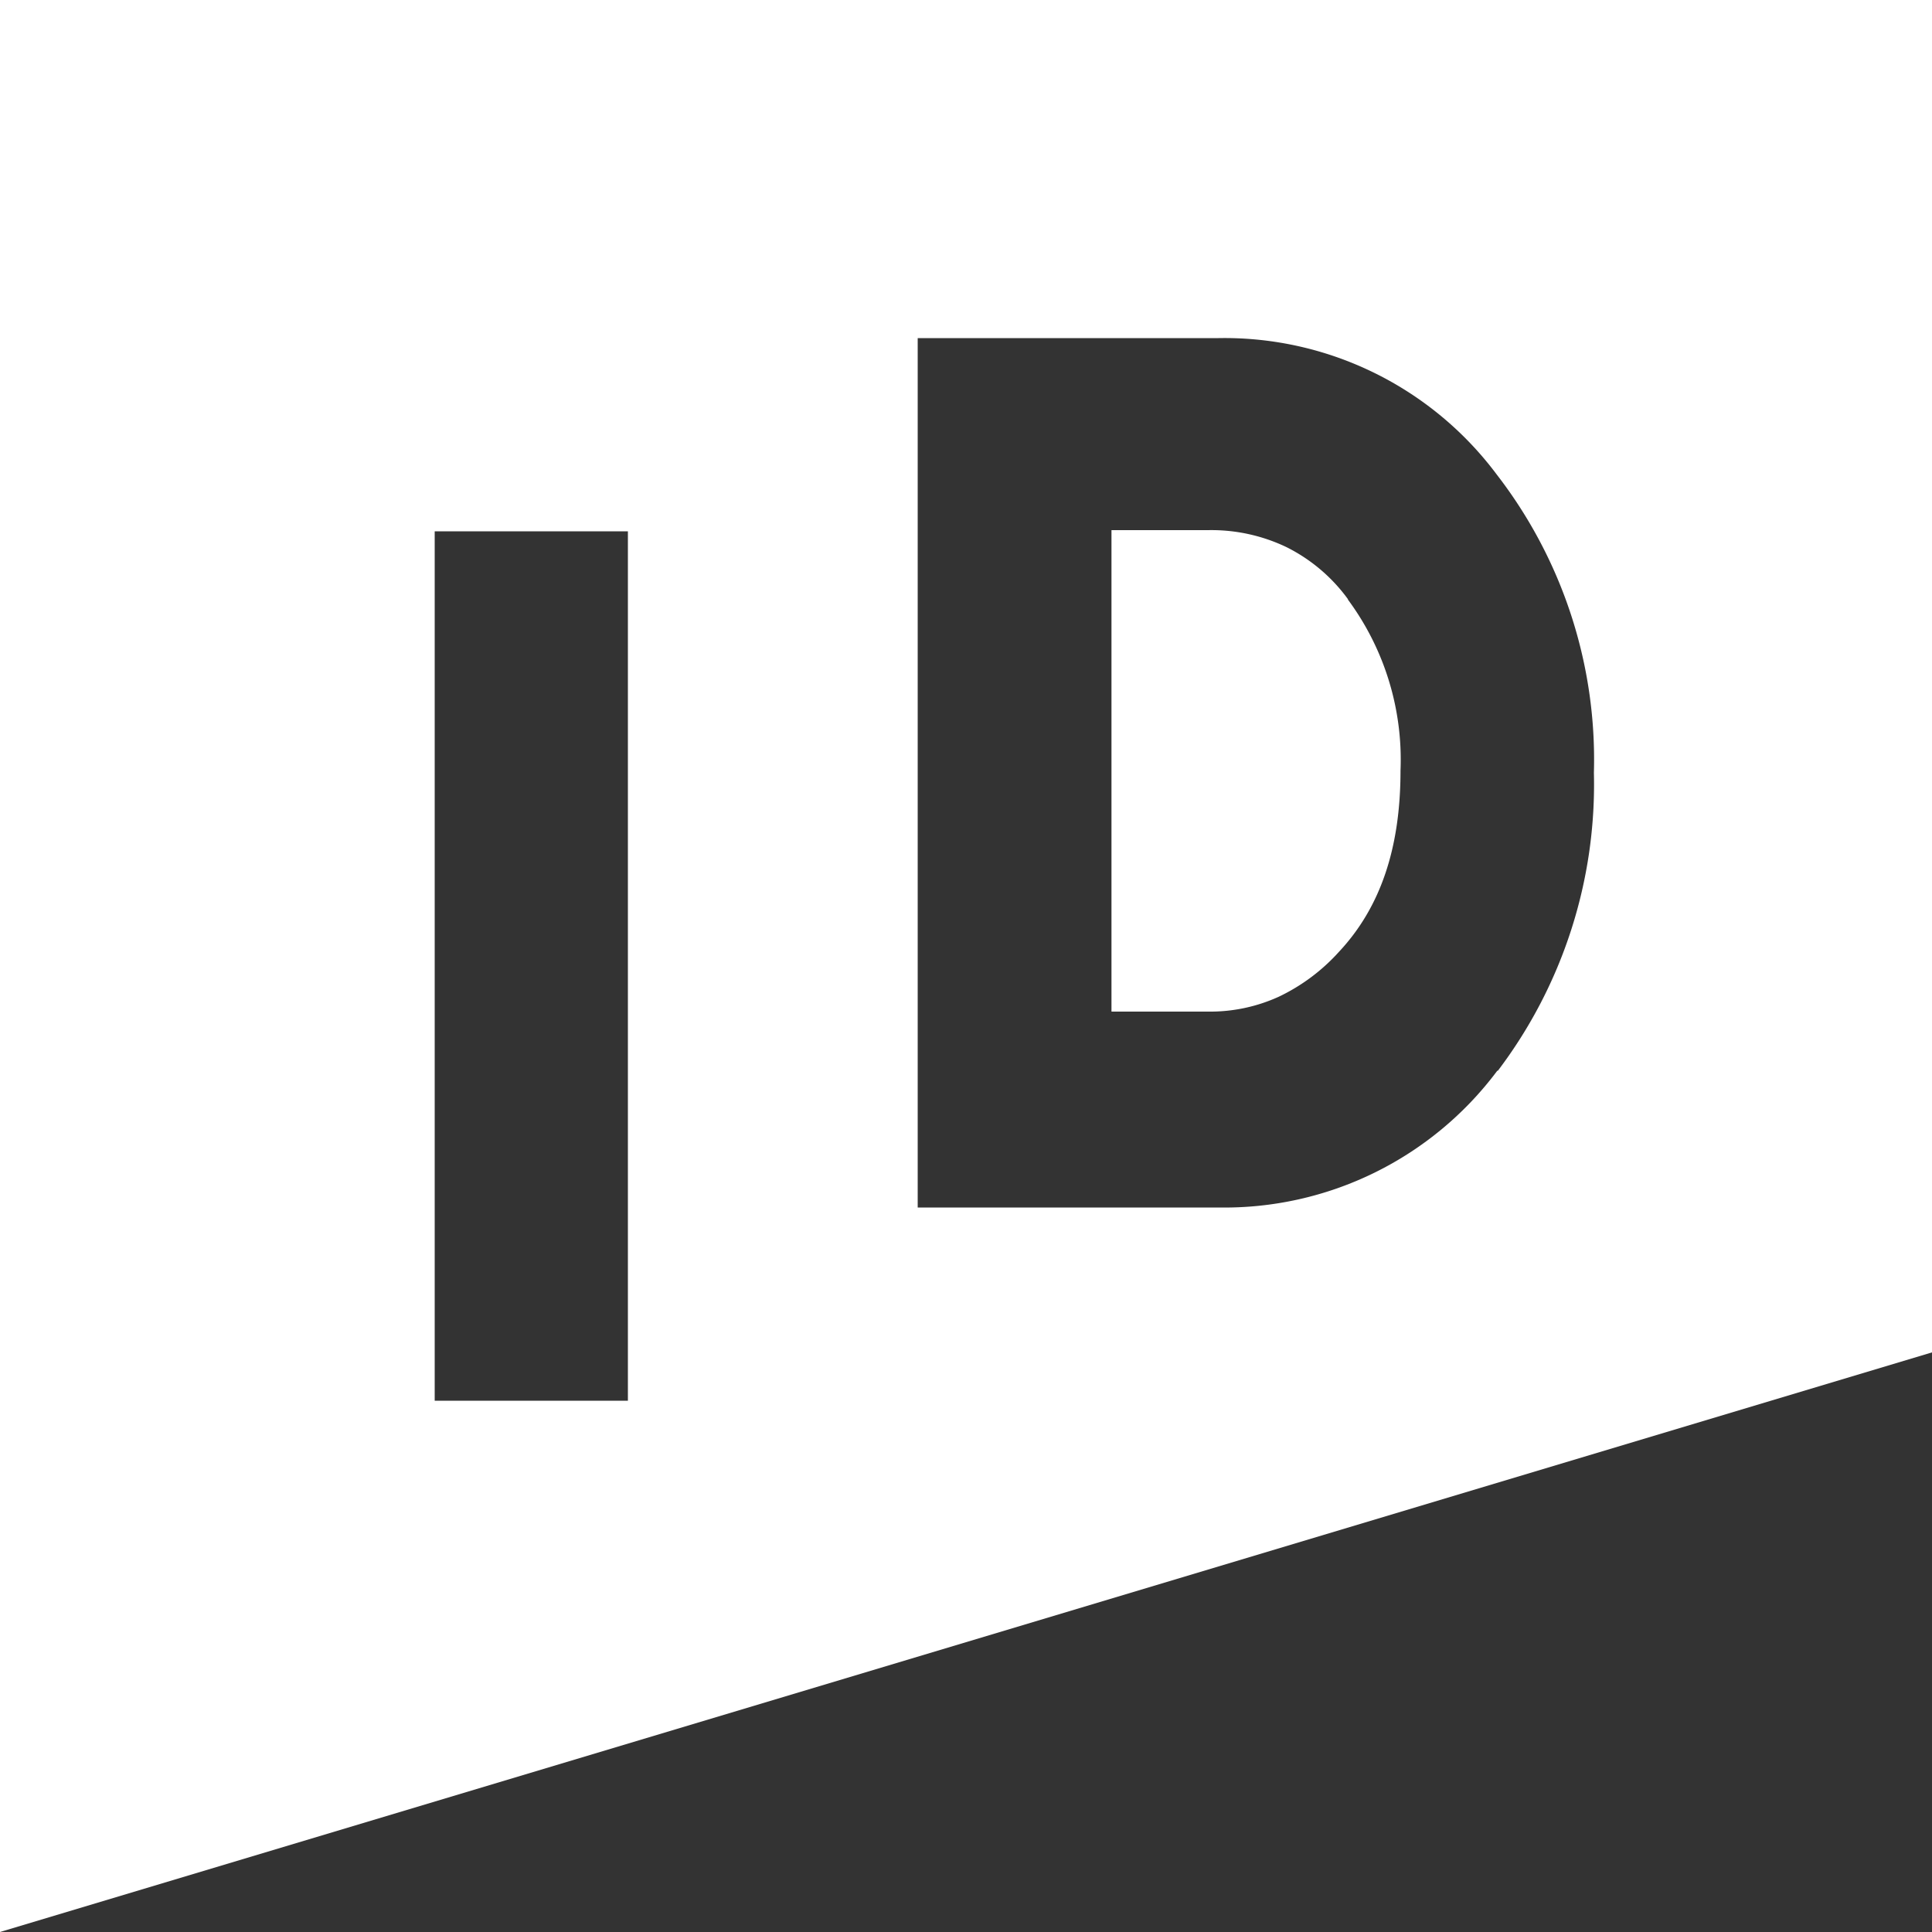
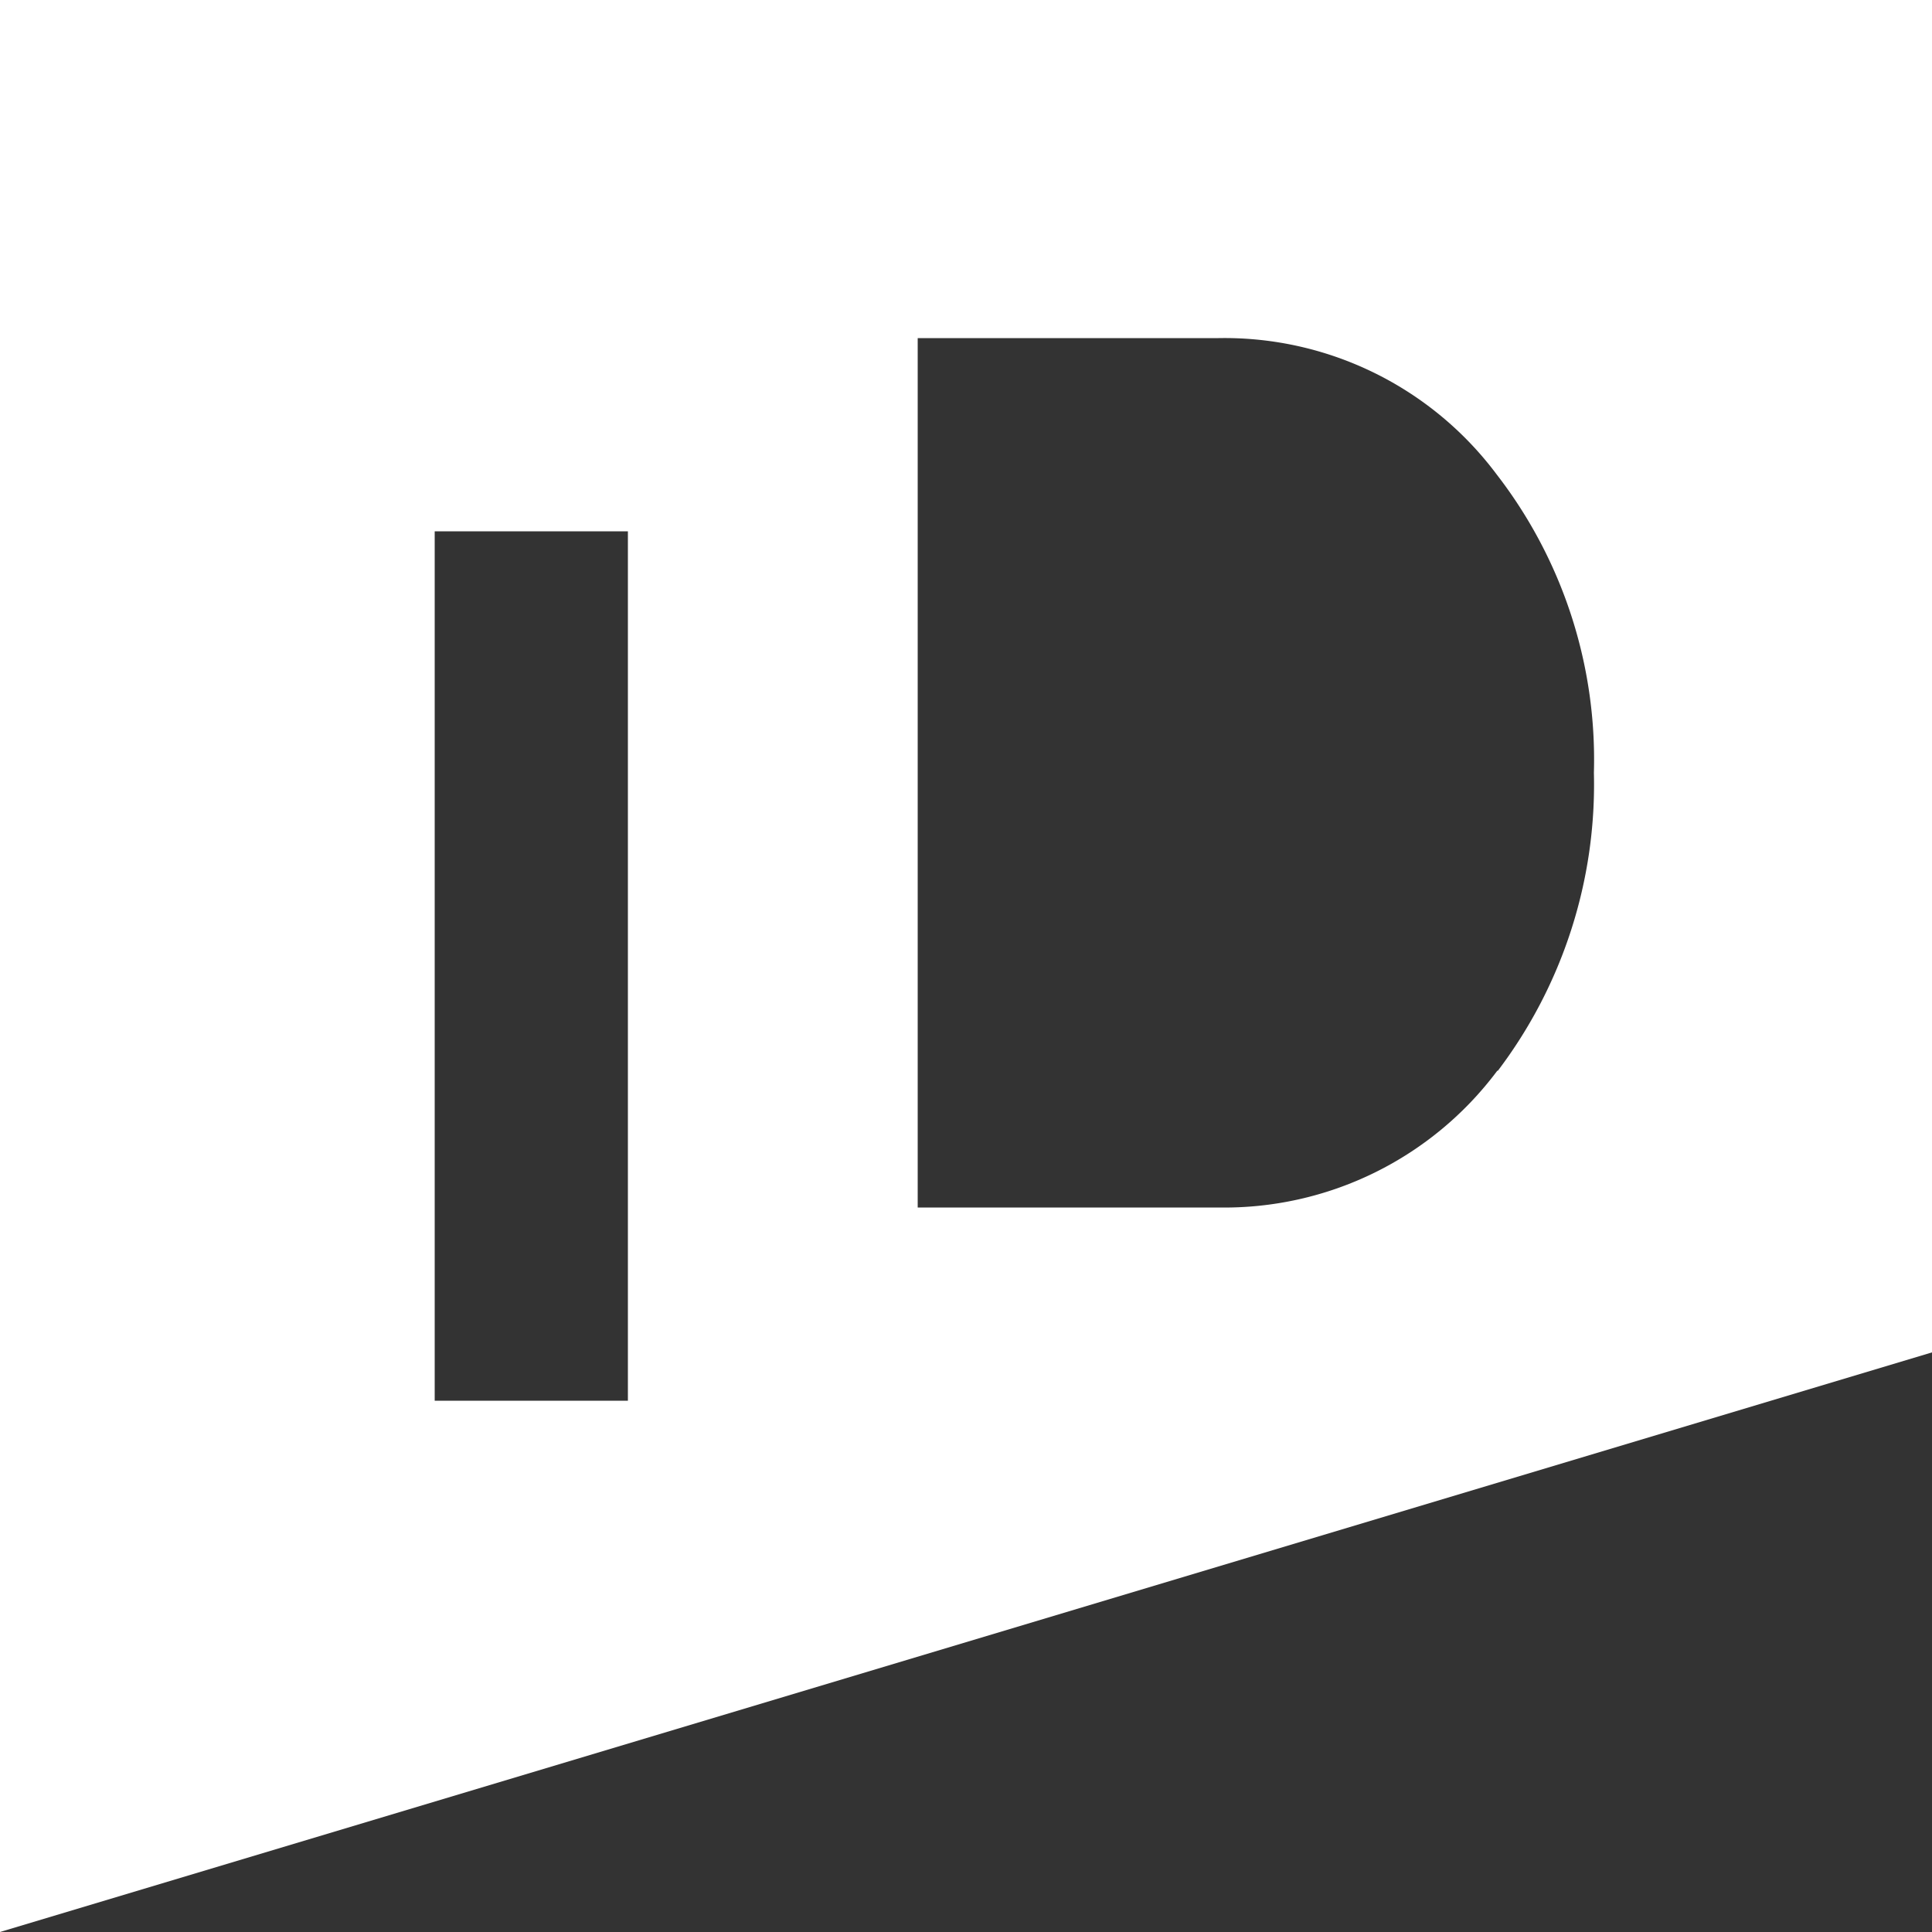
<svg xmlns="http://www.w3.org/2000/svg" viewBox="0 0 100 100">
  <rect x="0" y="0" width="100" height="100" fill="#333333" stroke="none" />
  <defs>
    <style>.cls-1{fill:#fff}</style>
  </defs>
  <g id="Layer_2" data-name="Layer 2">
    <g id="Logo_white" data-name="Logo white">
-       <path class="cls-1" d="M69.76 31a8.78 8.78 0 00-3.17-2.68 9 9 0 00-4.06-.88h-5v24.92h5a8.55 8.55 0 003.66-.77 9.94 9.94 0 003.12-2.33c2.14-2.29 3.18-5.36 3.18-9.37a13.93 13.93 0 00-2.71-8.84z" />
      <path class="cls-1" d="M0 0v100l100-30V0zm32.5 72.5h-10v-45h10zm45-17.08a17.63 17.63 0 01-14.43 7.08H47.5v-45h15.57a17.59 17.59 0 0114.4 7.06A24.12 24.12 0 0182.5 40a24.54 24.54 0 01-4.97 15.42z" />
    </g>
  </g>
</svg>